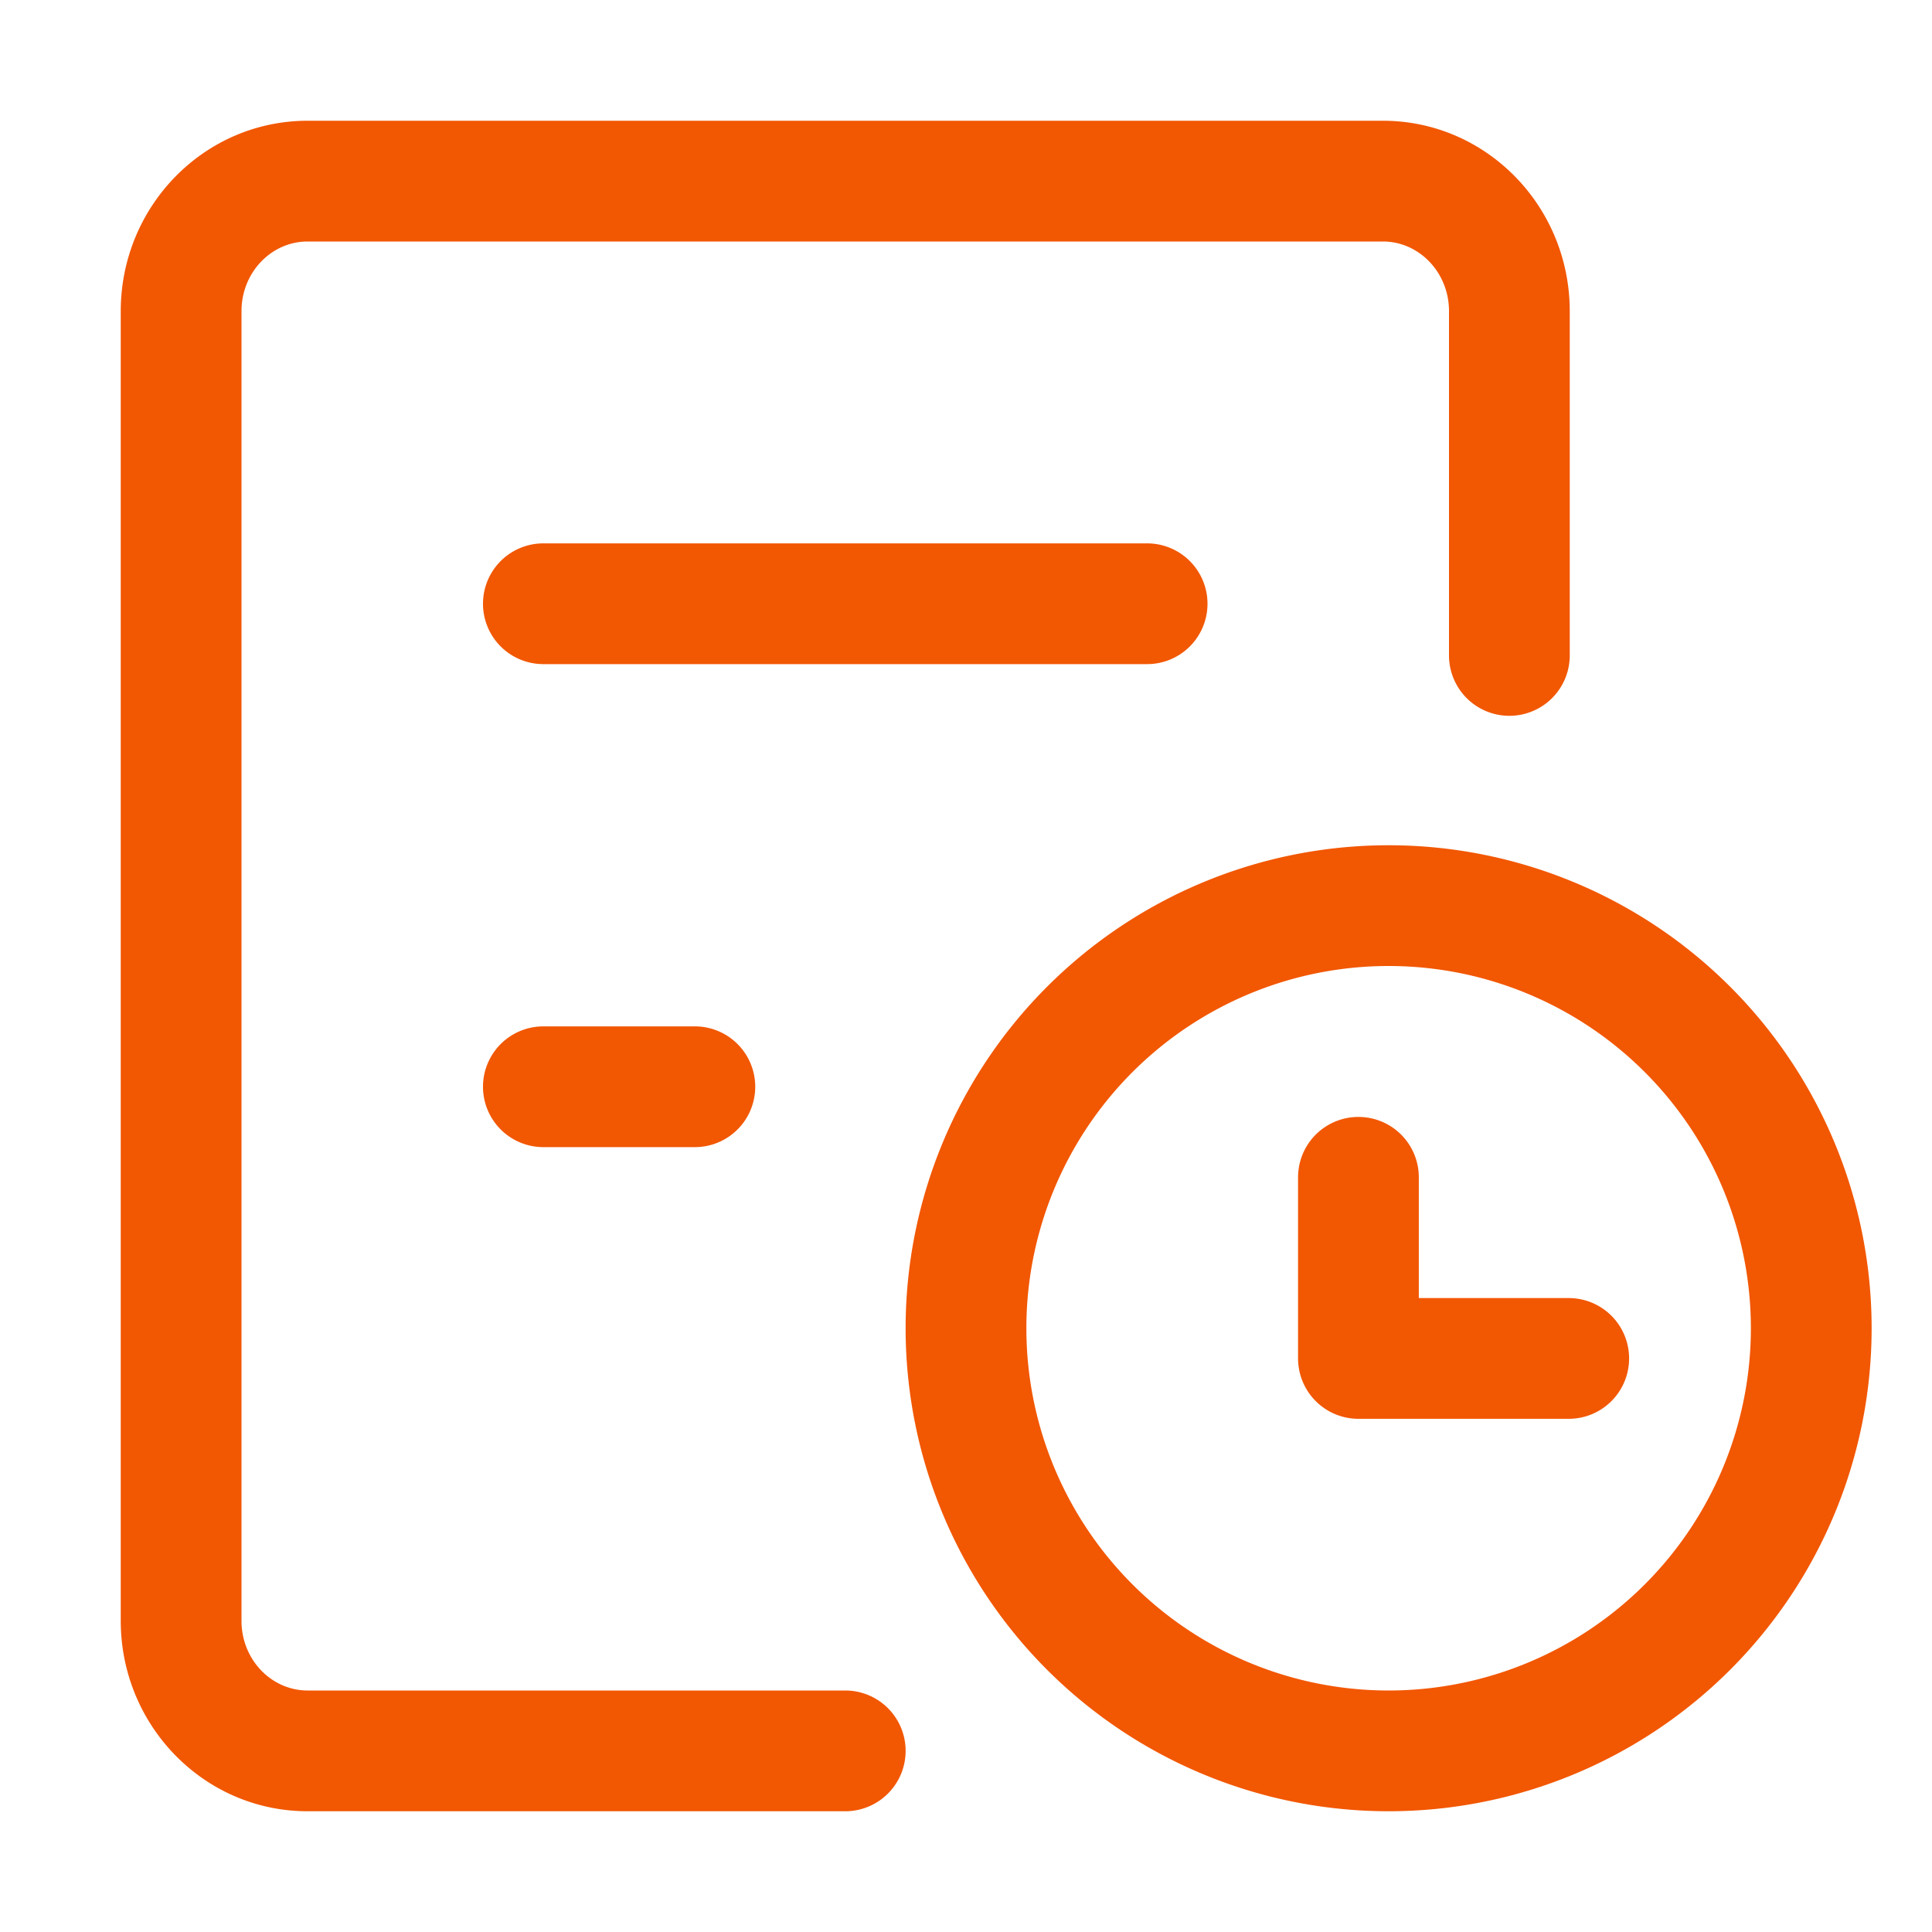
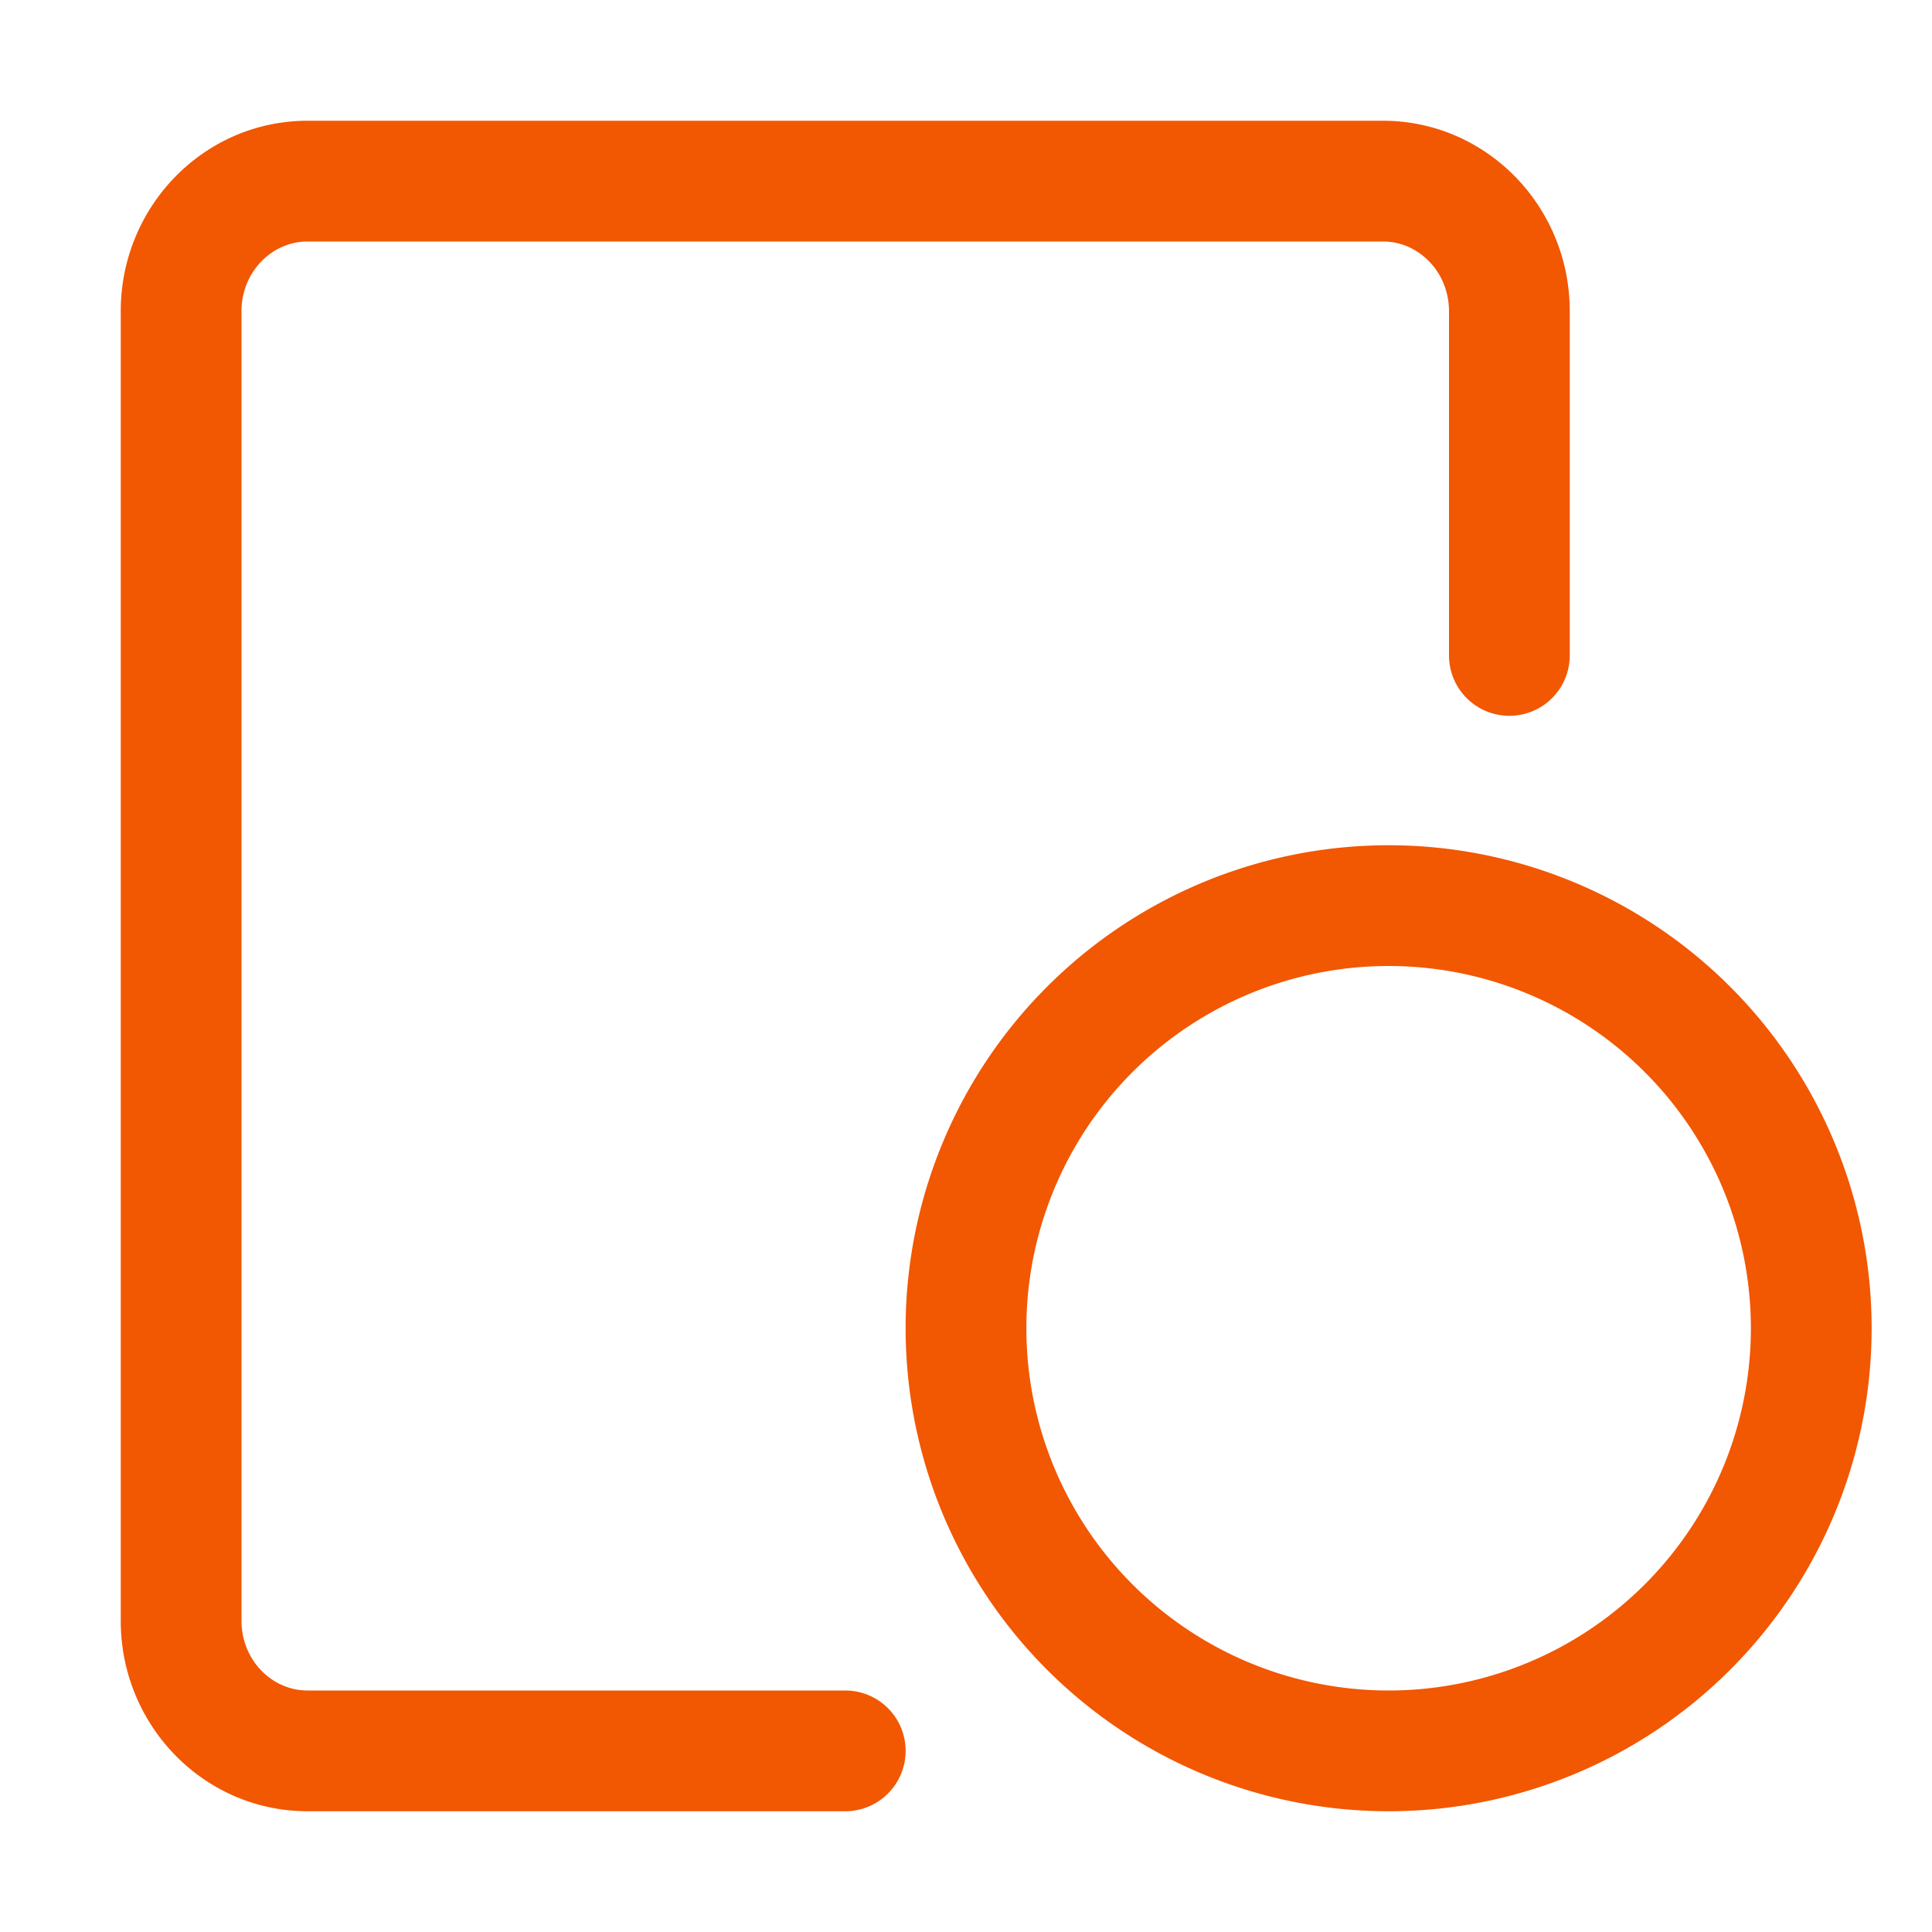
<svg xmlns="http://www.w3.org/2000/svg" t="1652144525485" class="icon" viewBox="0 0 1024 1024" version="1.1" p-id="4118" width="120" height="120">
  <defs>
    <style type="text/css">@font-face { font-family: feedback-iconfont; src: url("//at.alicdn.com/t/font_1031158_u69w8yhxdu.woff2?t=1630033759944") format("woff2"), url("//at.alicdn.com/t/font_1031158_u69w8yhxdu.woff?t=1630033759944") format("woff"), url("//at.alicdn.com/t/font_1031158_u69w8yhxdu.ttf?t=1630033759944") format("truetype"); }
</style>
  </defs>
  <path d="M448 896H163.04C143.904 896 128 879.68 128 859.072V164.928C128 144.32 143.904 128 163.04 128h569.92C752.096 128 768 144.32 768 164.928v182.464a32 32 0 0 0 64 0V164.928C832 109.376 787.84 64 732.96 64H163.04C108.16 64 64 109.376 64 164.928v694.144C64 914.624 108.16 960 163.04 960H448a32 32 0 0 0 0-64z" p-id="4119" fill="#f25702" />
  <path d="M736 448a256 256 0 1 0 0 512 256 256 0 0 0 0-512z m0 448a192 192 0 1 1 0-384 192 192 0 0 1 0 384z" p-id="4120" fill="#f25702" />
-   <path d="M831.456 688H752v-64a32 32 0 0 0-64 0v96a32 32 0 0 0 32 32h111.456a32 32 0 0 0 0-64zM640 320a32 32 0 0 0-32-32H288a32 32 0 0 0 0 64h320a32 32 0 0 0 32-32zM288 544a32 32 0 0 0 0 64h80.288a32 32 0 0 0 0-64H288z" p-id="4121" fill="#f25702" />
</svg>